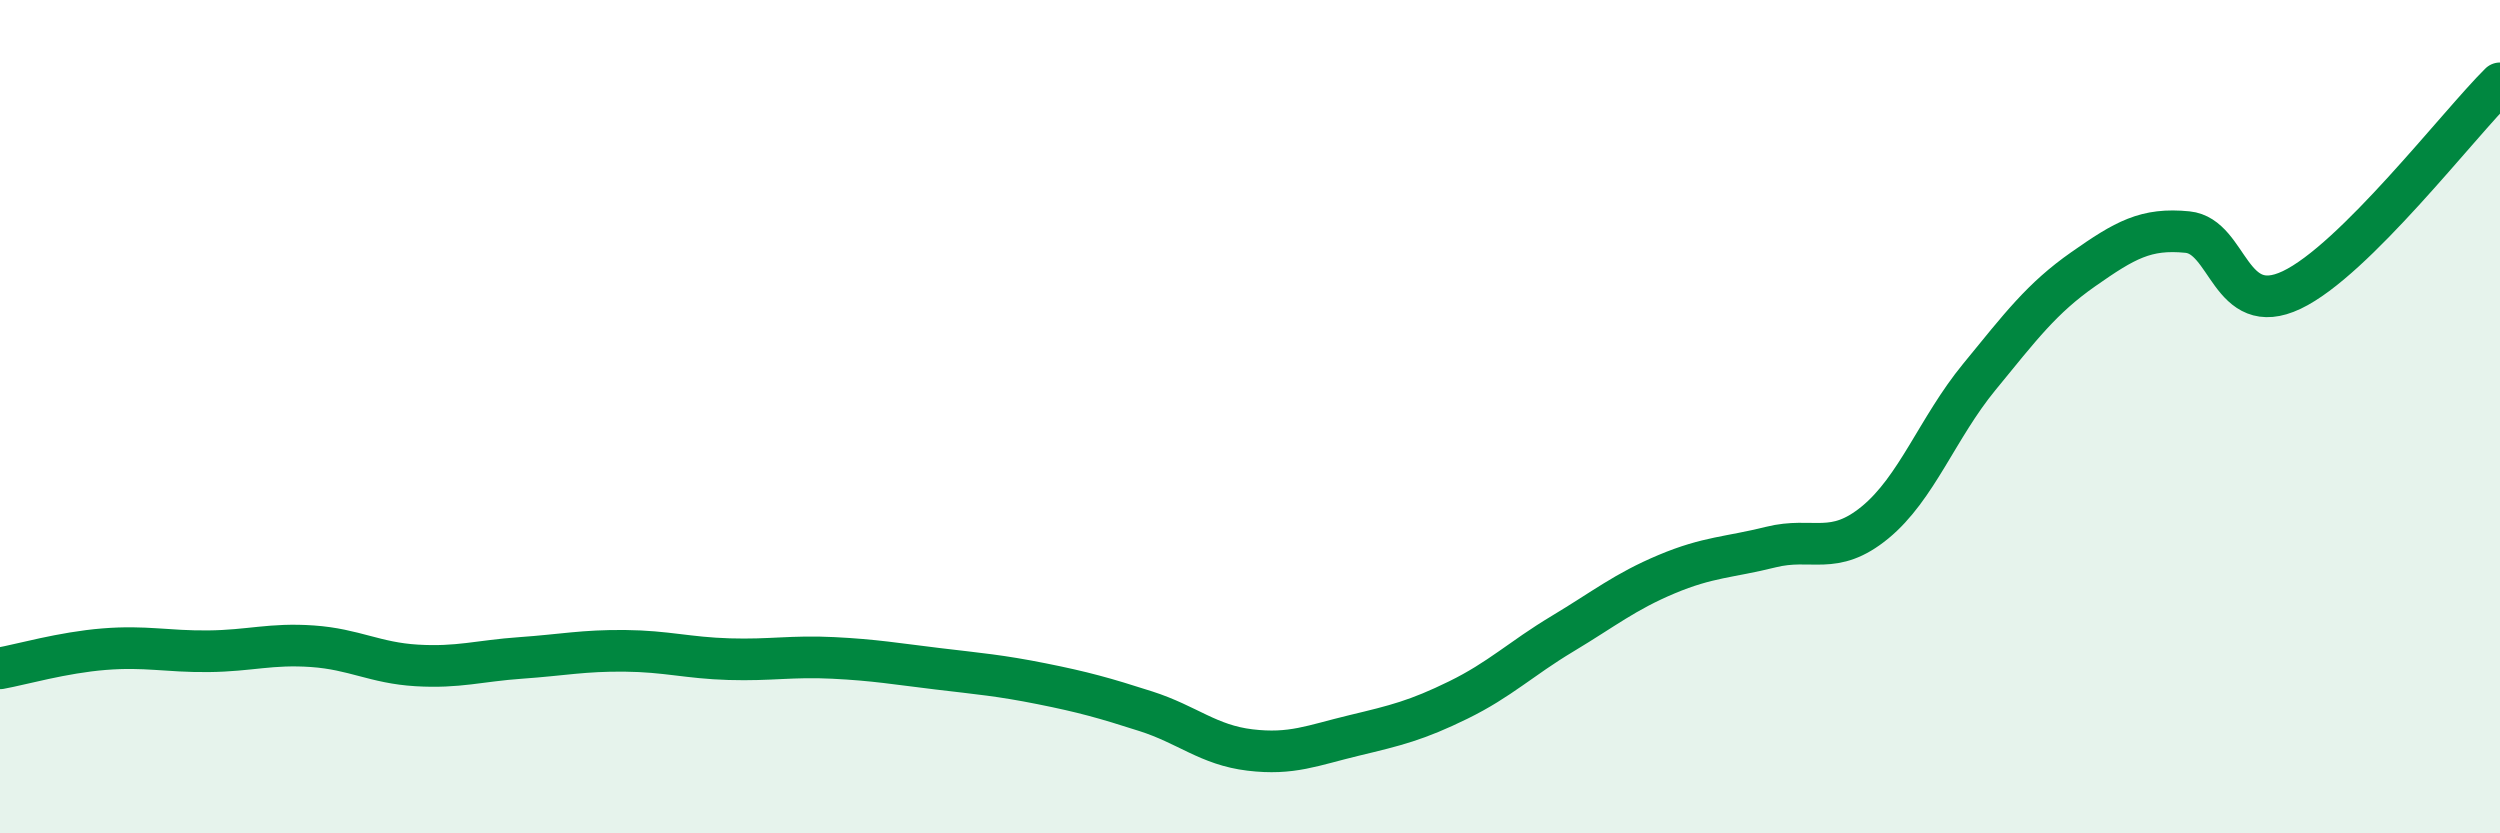
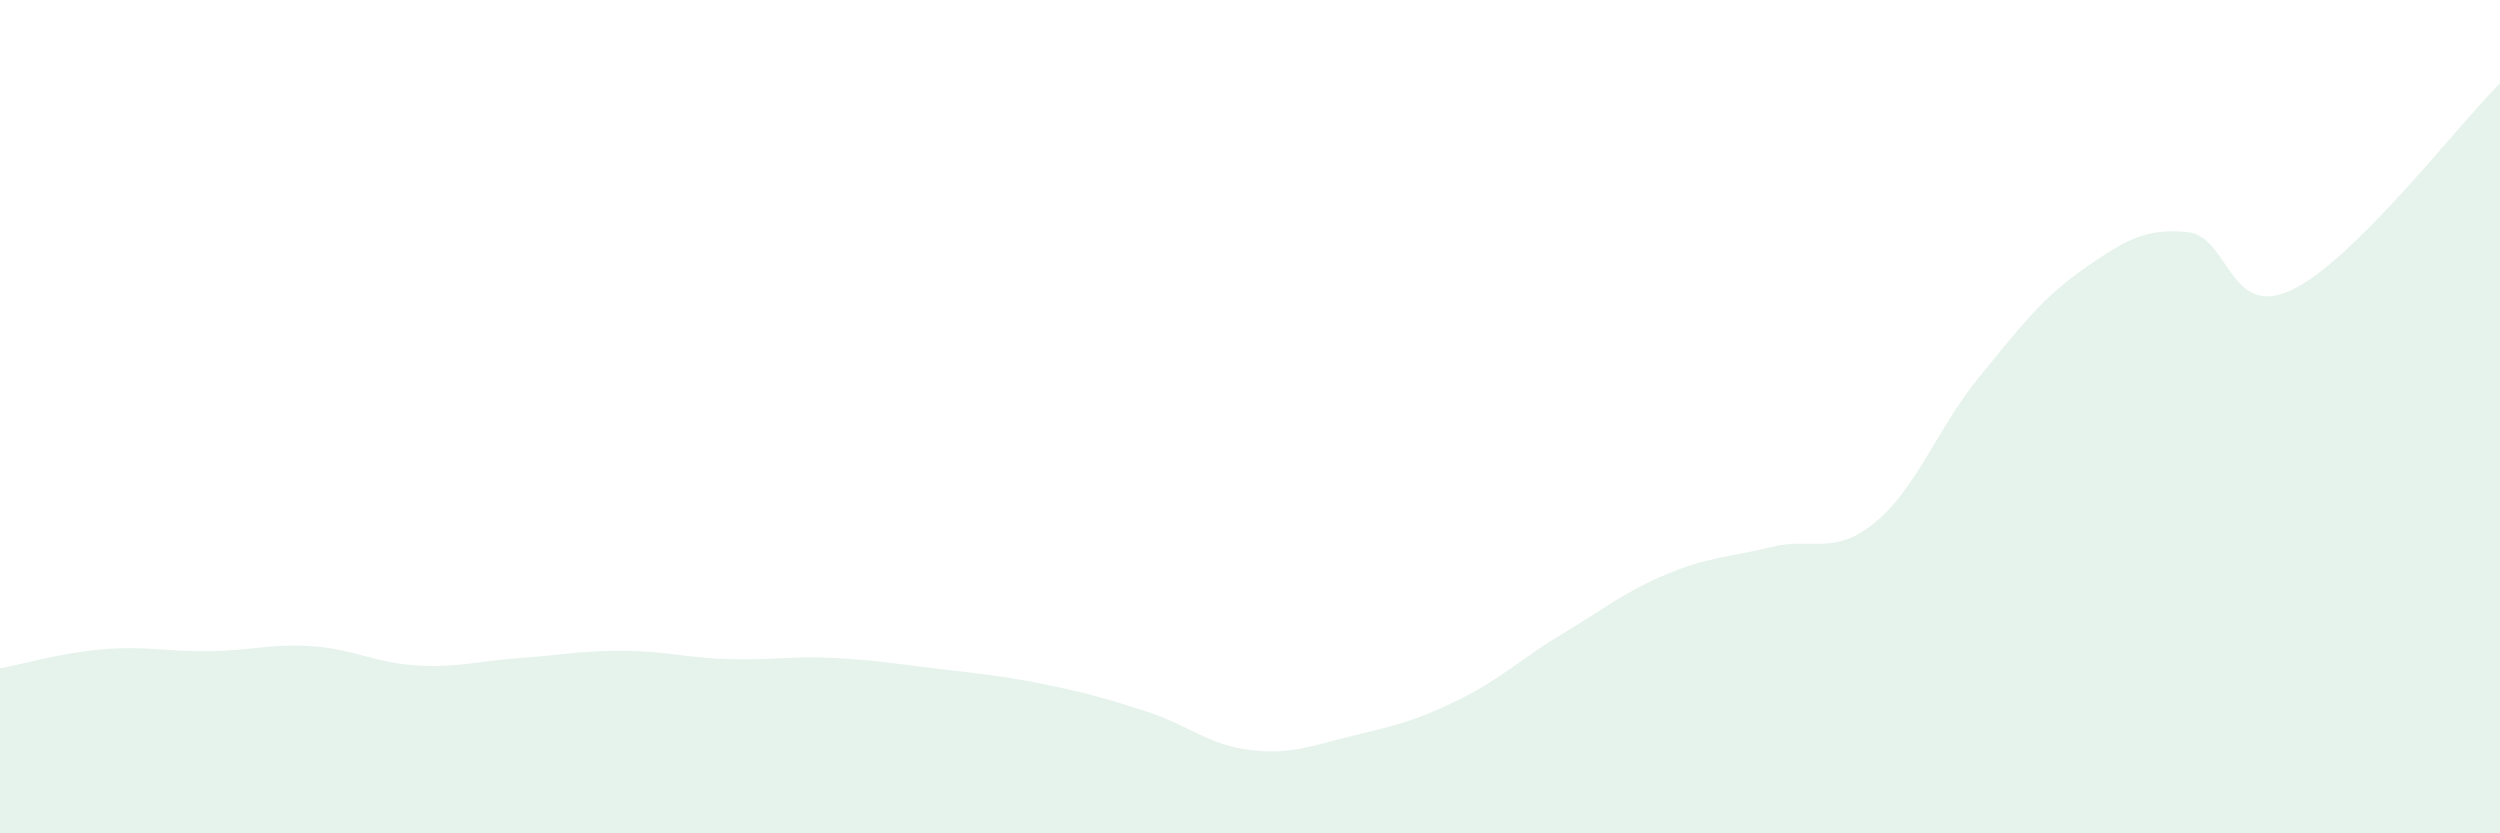
<svg xmlns="http://www.w3.org/2000/svg" width="60" height="20" viewBox="0 0 60 20">
  <path d="M 0,16.04 C 0.5,15.95 1.5,15.66 2.5,15.58 C 3.5,15.5 4,15.64 5,15.63 C 6,15.62 6.5,15.44 7.5,15.51 C 8.5,15.58 9,15.91 10,15.97 C 11,16.03 11.5,15.86 12.5,15.79 C 13.5,15.72 14,15.61 15,15.62 C 16,15.63 16.5,15.79 17.5,15.82 C 18.5,15.85 19,15.74 20,15.79 C 21,15.84 21.5,15.93 22.5,16.05 C 23.5,16.17 24,16.21 25,16.41 C 26,16.61 26.5,16.75 27.5,17.07 C 28.5,17.39 29,17.88 30,18 C 31,18.12 31.5,17.89 32.5,17.65 C 33.5,17.41 34,17.29 35,16.8 C 36,16.31 36.5,15.81 37.5,15.21 C 38.5,14.61 39,14.2 40,13.78 C 41,13.36 41.5,13.38 42.5,13.13 C 43.5,12.88 44,13.36 45,12.54 C 46,11.72 46.5,10.27 47.5,9.05 C 48.5,7.83 49,7.16 50,6.46 C 51,5.76 51.5,5.47 52.5,5.57 C 53.5,5.67 53.5,7.67 55,6.96 C 56.5,6.25 59,2.99 60,2L60 20L0 20Z" fill="#008740" opacity="0.1" stroke-linecap="round" stroke-linejoin="round" />
-   <path d="M 0,16.04 C 0.5,15.95 1.5,15.66 2.5,15.58 C 3.5,15.5 4,15.64 5,15.63 C 6,15.62 6.5,15.44 7.5,15.51 C 8.5,15.58 9,15.91 10,15.97 C 11,16.03 11.5,15.86 12.5,15.79 C 13.5,15.72 14,15.61 15,15.62 C 16,15.63 16.5,15.79 17.5,15.82 C 18.5,15.85 19,15.74 20,15.79 C 21,15.84 21.5,15.93 22.5,16.05 C 23.5,16.17 24,16.21 25,16.41 C 26,16.61 26.5,16.75 27.5,17.07 C 28.5,17.39 29,17.88 30,18 C 31,18.12 31.5,17.89 32.5,17.65 C 33.5,17.41 34,17.29 35,16.8 C 36,16.31 36.5,15.81 37.5,15.21 C 38.5,14.61 39,14.2 40,13.78 C 41,13.36 41.5,13.38 42.5,13.13 C 43.5,12.88 44,13.36 45,12.54 C 46,11.72 46.5,10.27 47.5,9.05 C 48.5,7.83 49,7.16 50,6.46 C 51,5.76 51.5,5.47 52.5,5.57 C 53.5,5.67 53.5,7.67 55,6.96 C 56.5,6.25 59,2.99 60,2" stroke="#008740" stroke-width="1" fill="none" stroke-linecap="round" stroke-linejoin="round" />
</svg>